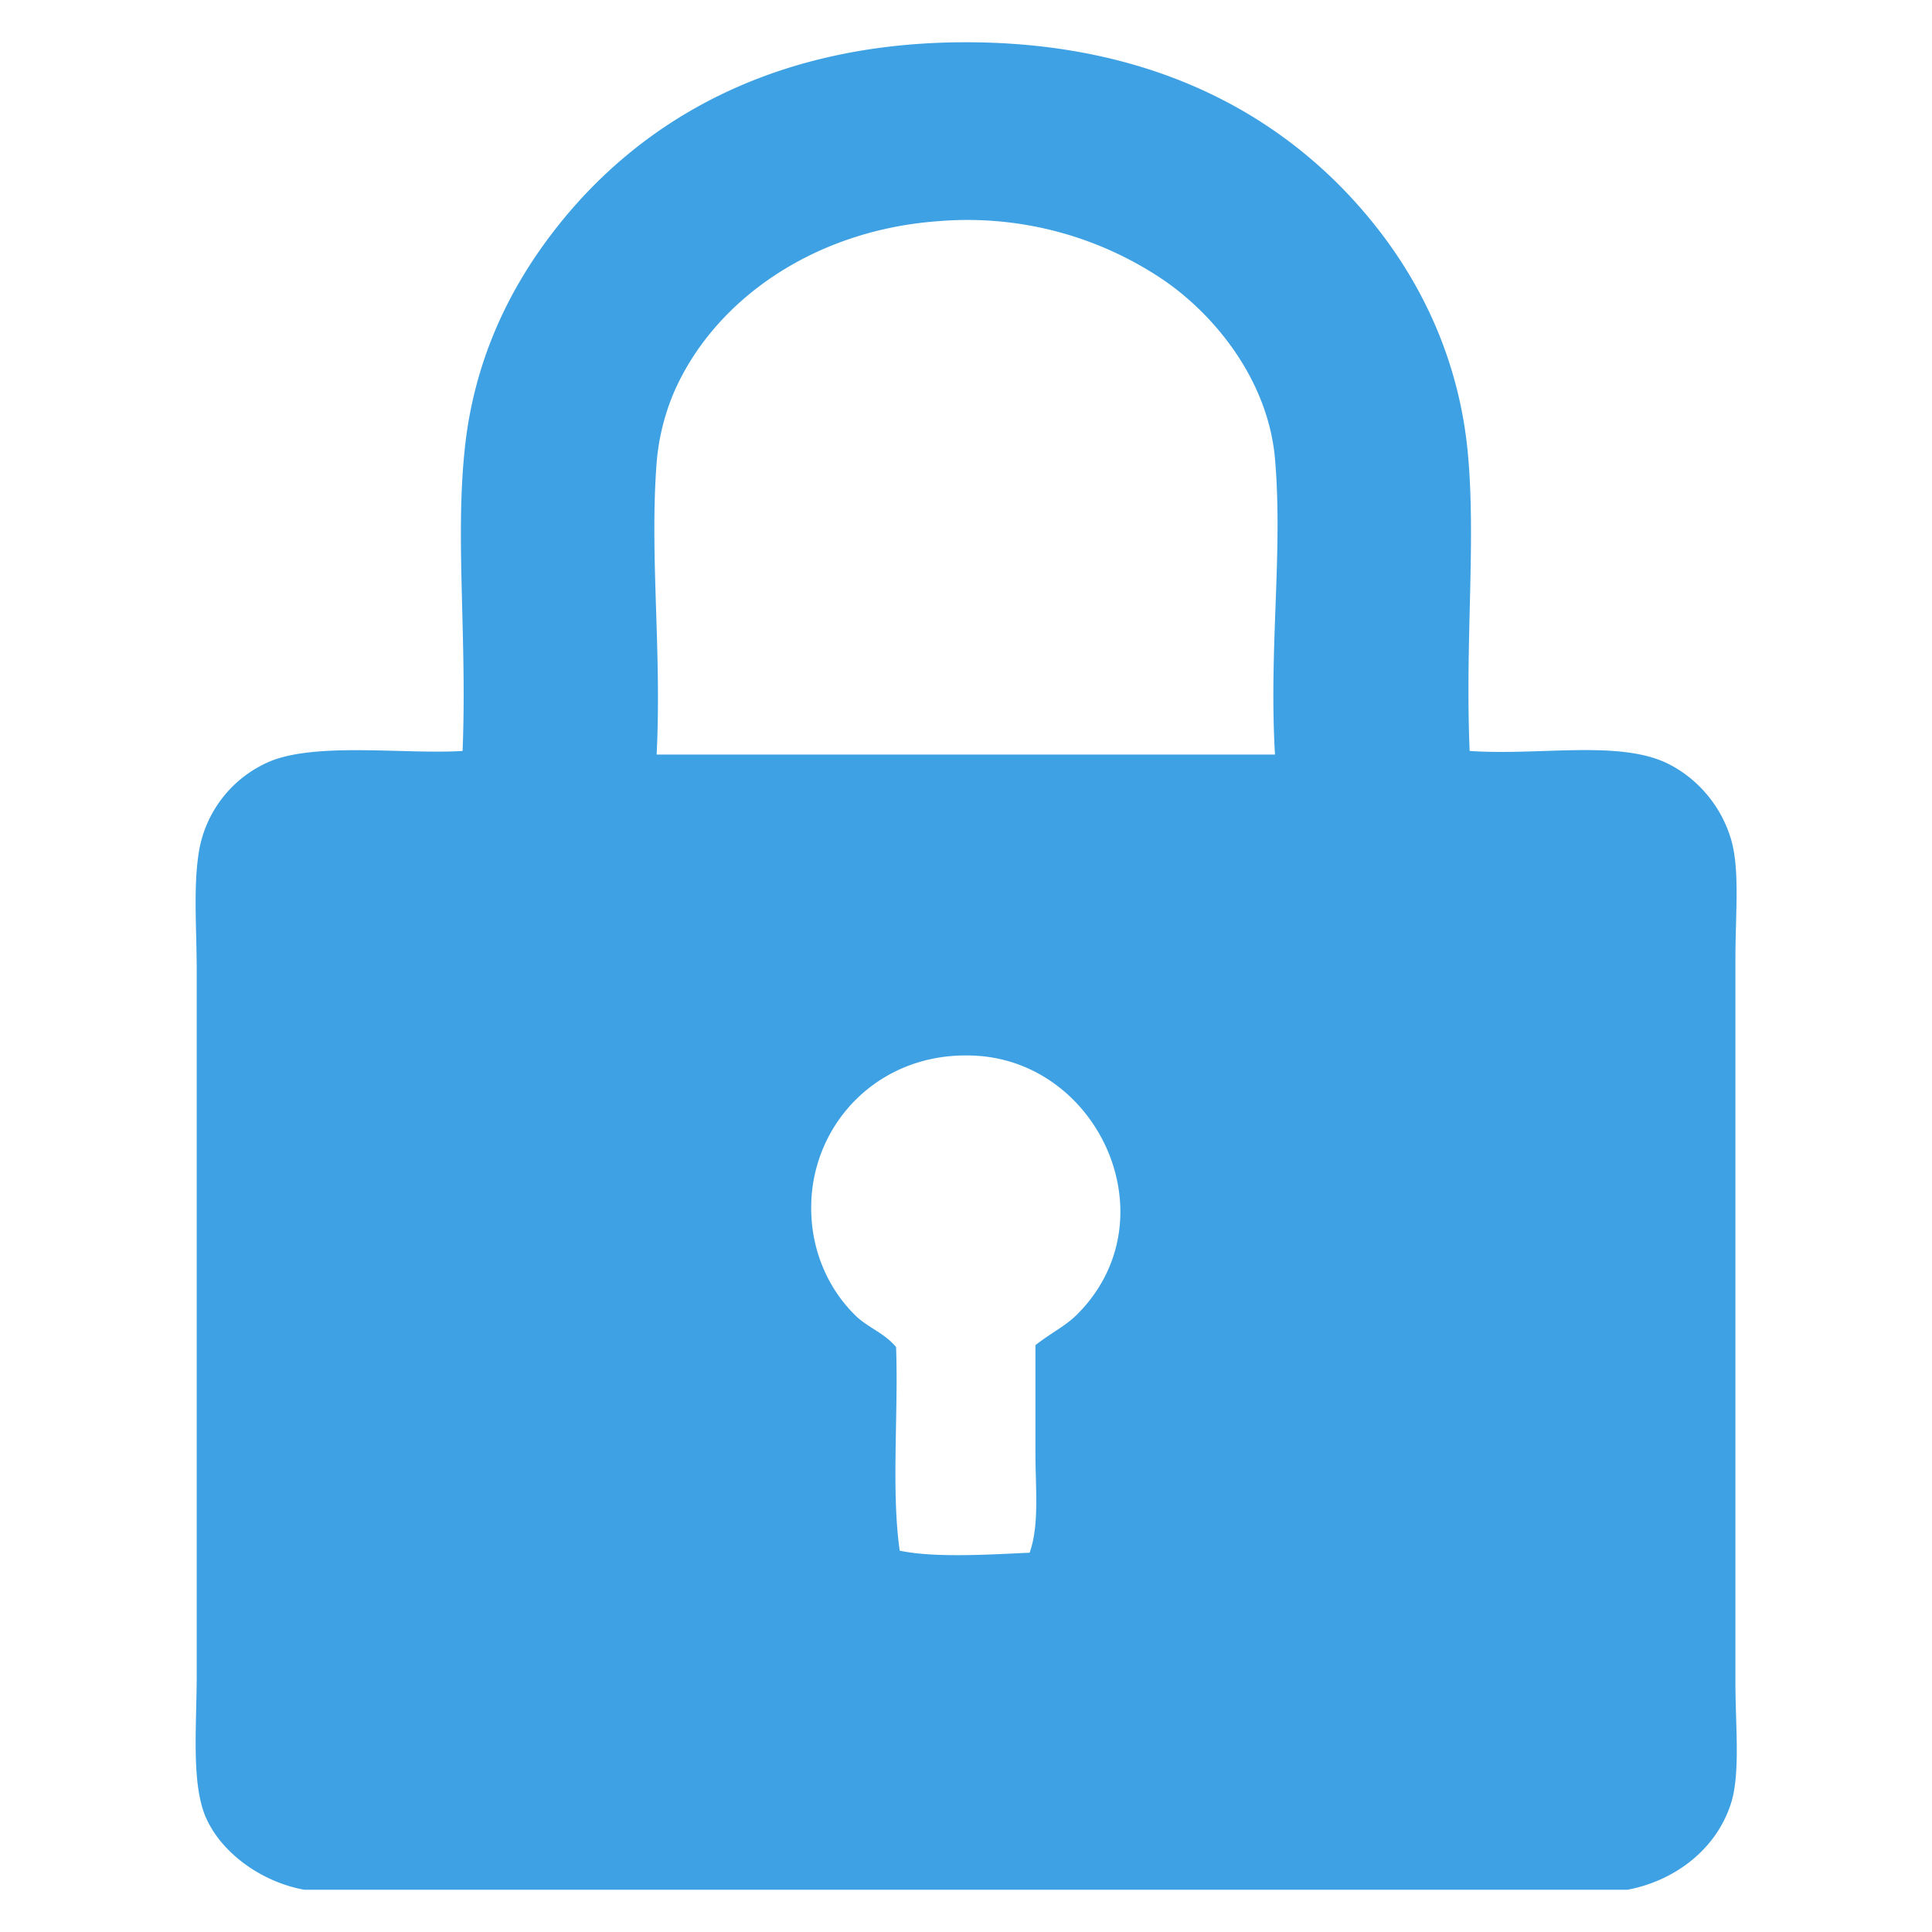
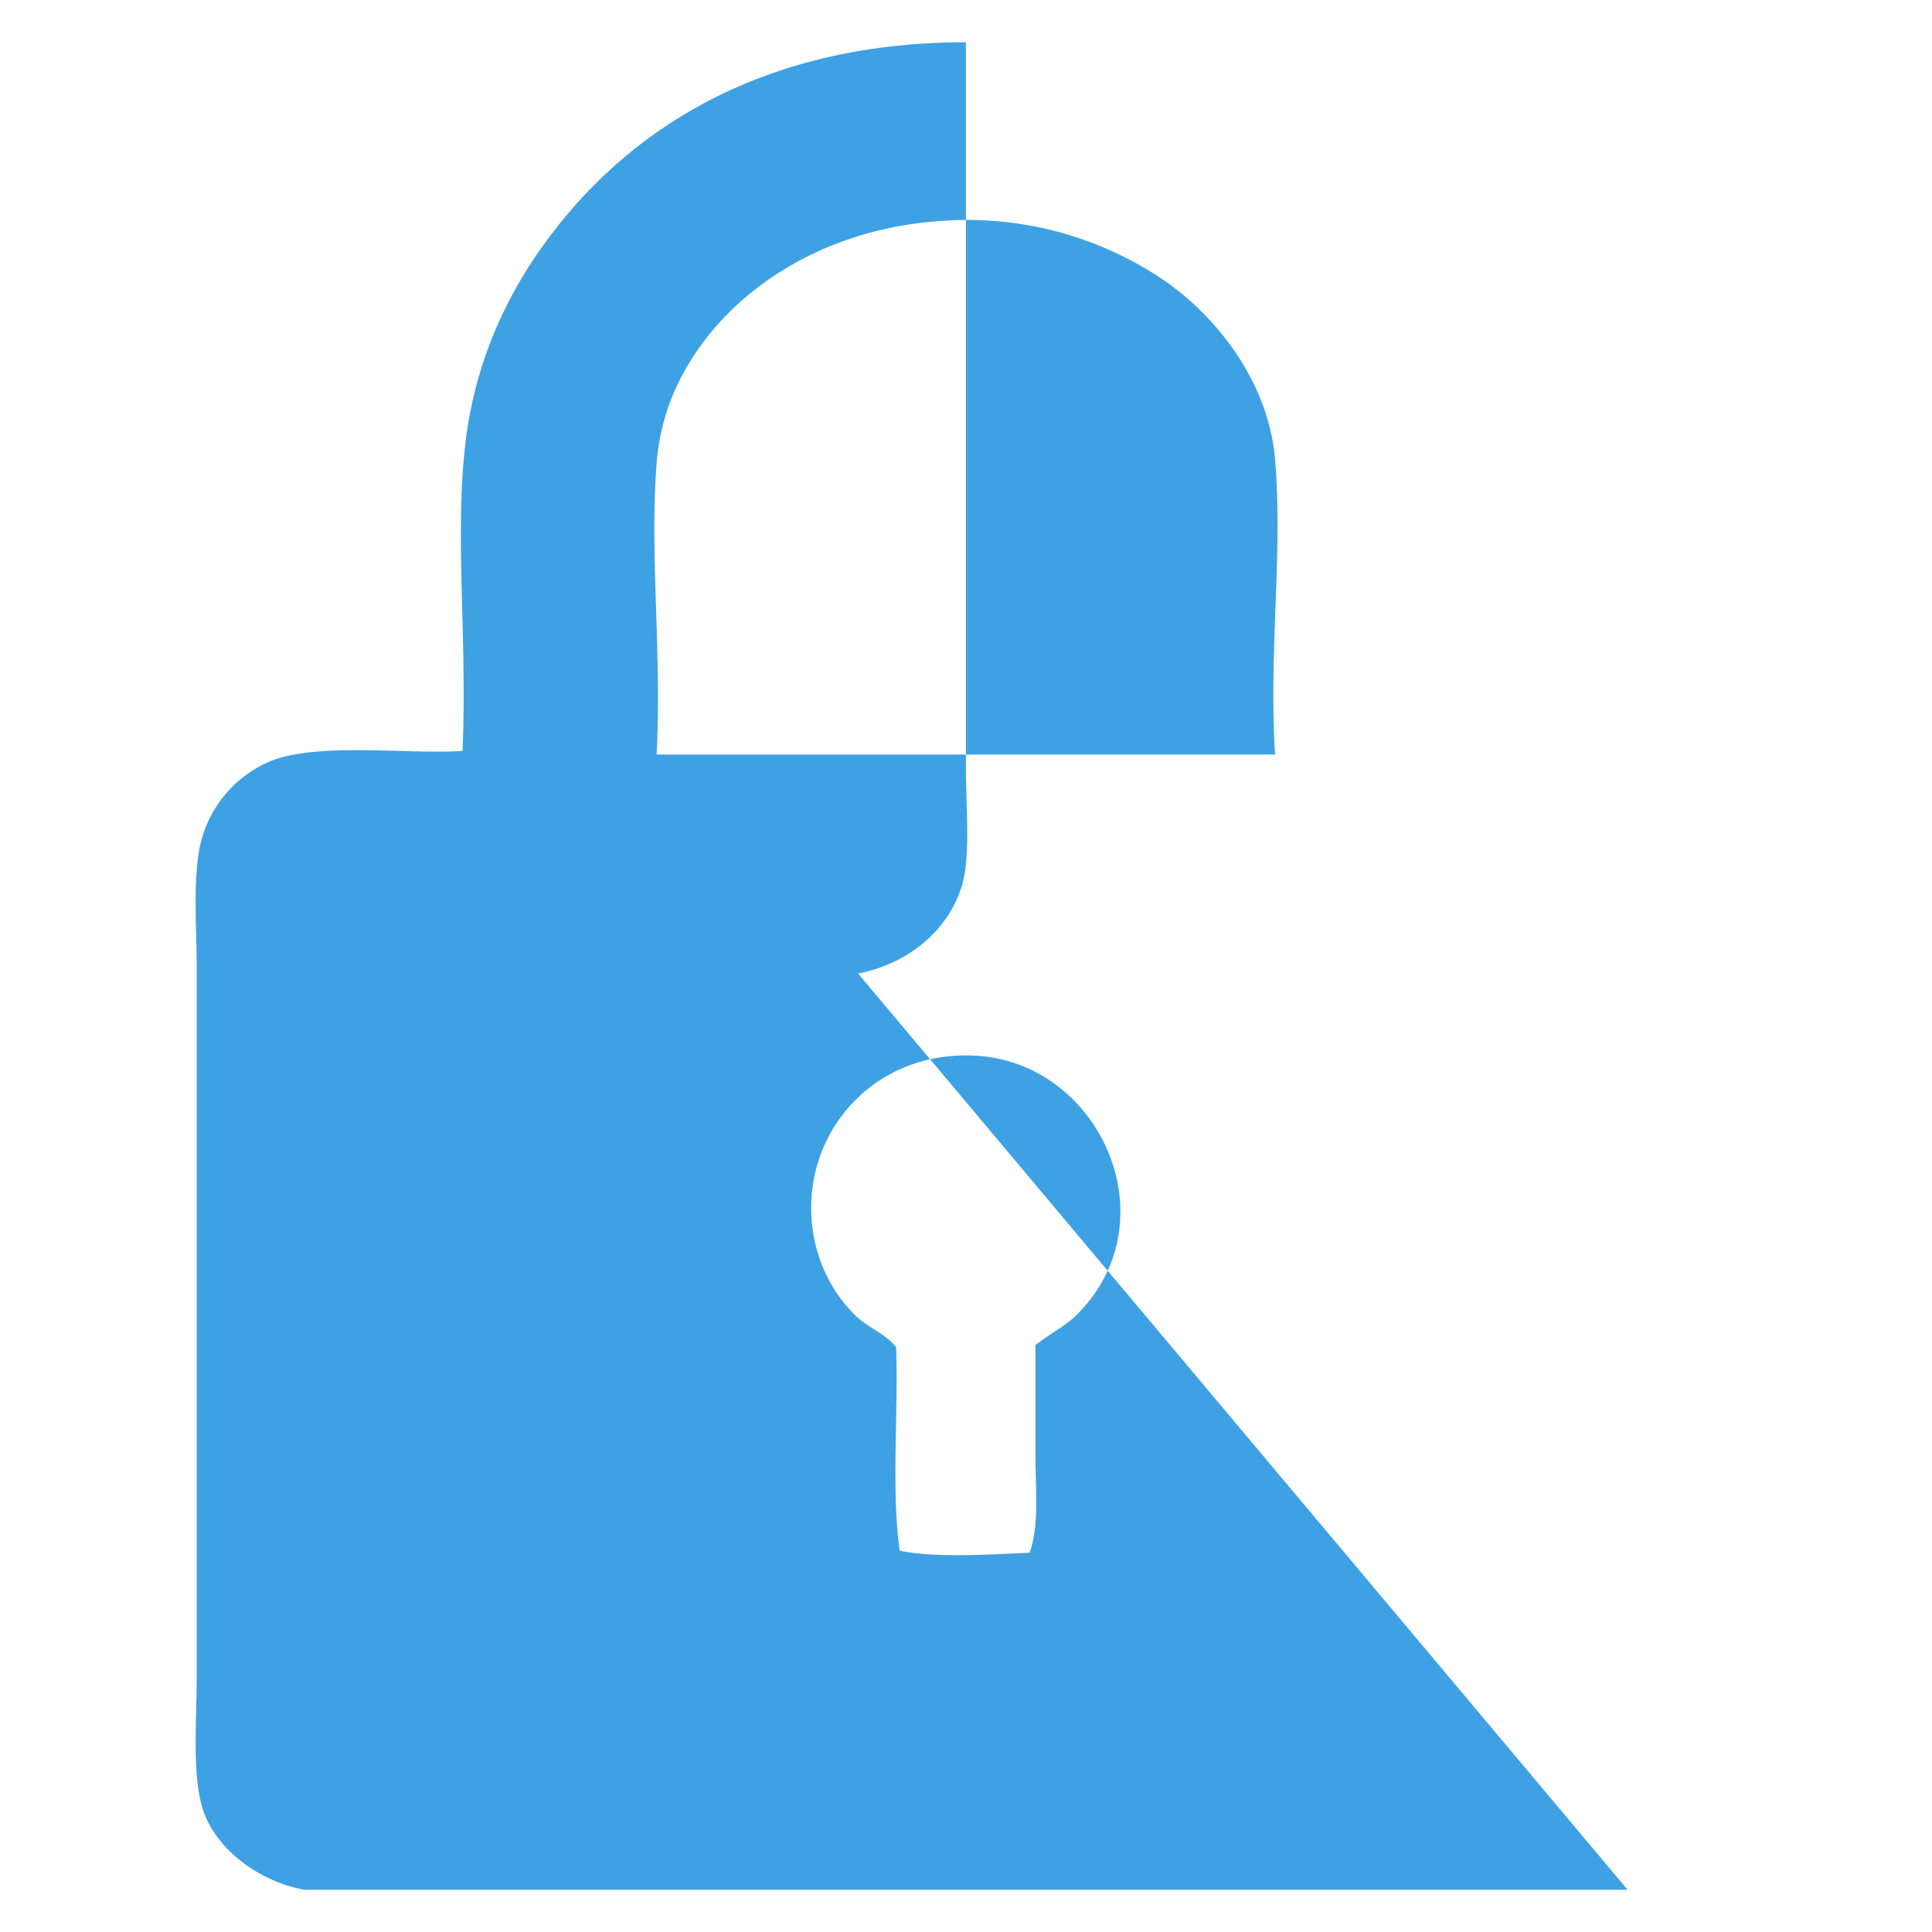
<svg xmlns="http://www.w3.org/2000/svg" width="16" height="16">
-   <path fill="#3EA1E4" d="M13.479 15.65H2.52c-.348-.063-.68-.297-.813-.594-.125-.281-.078-.757-.078-1.175V8.028c0-.339-.029-.67.017-.967a.987.987 0 0 1 .577-.75c.387-.169 1.137-.062 1.608-.092.037-.924-.06-1.745.016-2.482.07-.709.343-1.302.718-1.795C5.276 1.004 6.399.35 7.999.35c1.594 0 2.717.639 3.435 1.576.375.49.647 1.094.719 1.795.074.744-.021 1.57.018 2.498.584.041 1.252-.096 1.653.111.235.12.437.348.517.639.067.25.031.609.031.969v5.996c0 .353.04.73-.031.982-.118.397-.471.66-.862.734zm-2.92-11.851c-.056-.635-.478-1.168-.904-1.467a2.897 2.897 0 0 0-1.888-.5c-1.019.074-1.851.646-2.187 1.42a1.884 1.884 0 0 0-.142.579c-.059.766.043 1.557 0 2.418h5.121c-.052-.875.067-1.673 0-2.45zm-1.64 7.088c.771-.77.207-2.051-.795-2.141-.82-.07-1.412.549-1.406 1.266.002.365.154.672.359.875.102.105.244.148.344.269.02.553-.041 1.186.03 1.686.294.062.757.031 1.076.017.082-.232.048-.531.048-.828v-.891c.137-.107.243-.154.344-.253z" />
+   <path fill="#3EA1E4" d="M13.479 15.65H2.52c-.348-.063-.68-.297-.813-.594-.125-.281-.078-.757-.078-1.175V8.028c0-.339-.029-.67.017-.967a.987.987 0 0 1 .577-.75c.387-.169 1.137-.062 1.608-.092.037-.924-.06-1.745.016-2.482.07-.709.343-1.302.718-1.795C5.276 1.004 6.399.35 7.999.35v5.996c0 .353.04.73-.031.982-.118.397-.471.66-.862.734zm-2.92-11.851c-.056-.635-.478-1.168-.904-1.467a2.897 2.897 0 0 0-1.888-.5c-1.019.074-1.851.646-2.187 1.42a1.884 1.884 0 0 0-.142.579c-.059.766.043 1.557 0 2.418h5.121c-.052-.875.067-1.673 0-2.45zm-1.64 7.088c.771-.77.207-2.051-.795-2.141-.82-.07-1.412.549-1.406 1.266.002.365.154.672.359.875.102.105.244.148.344.269.02.553-.041 1.186.03 1.686.294.062.757.031 1.076.017.082-.232.048-.531.048-.828v-.891c.137-.107.243-.154.344-.253z" />
</svg>